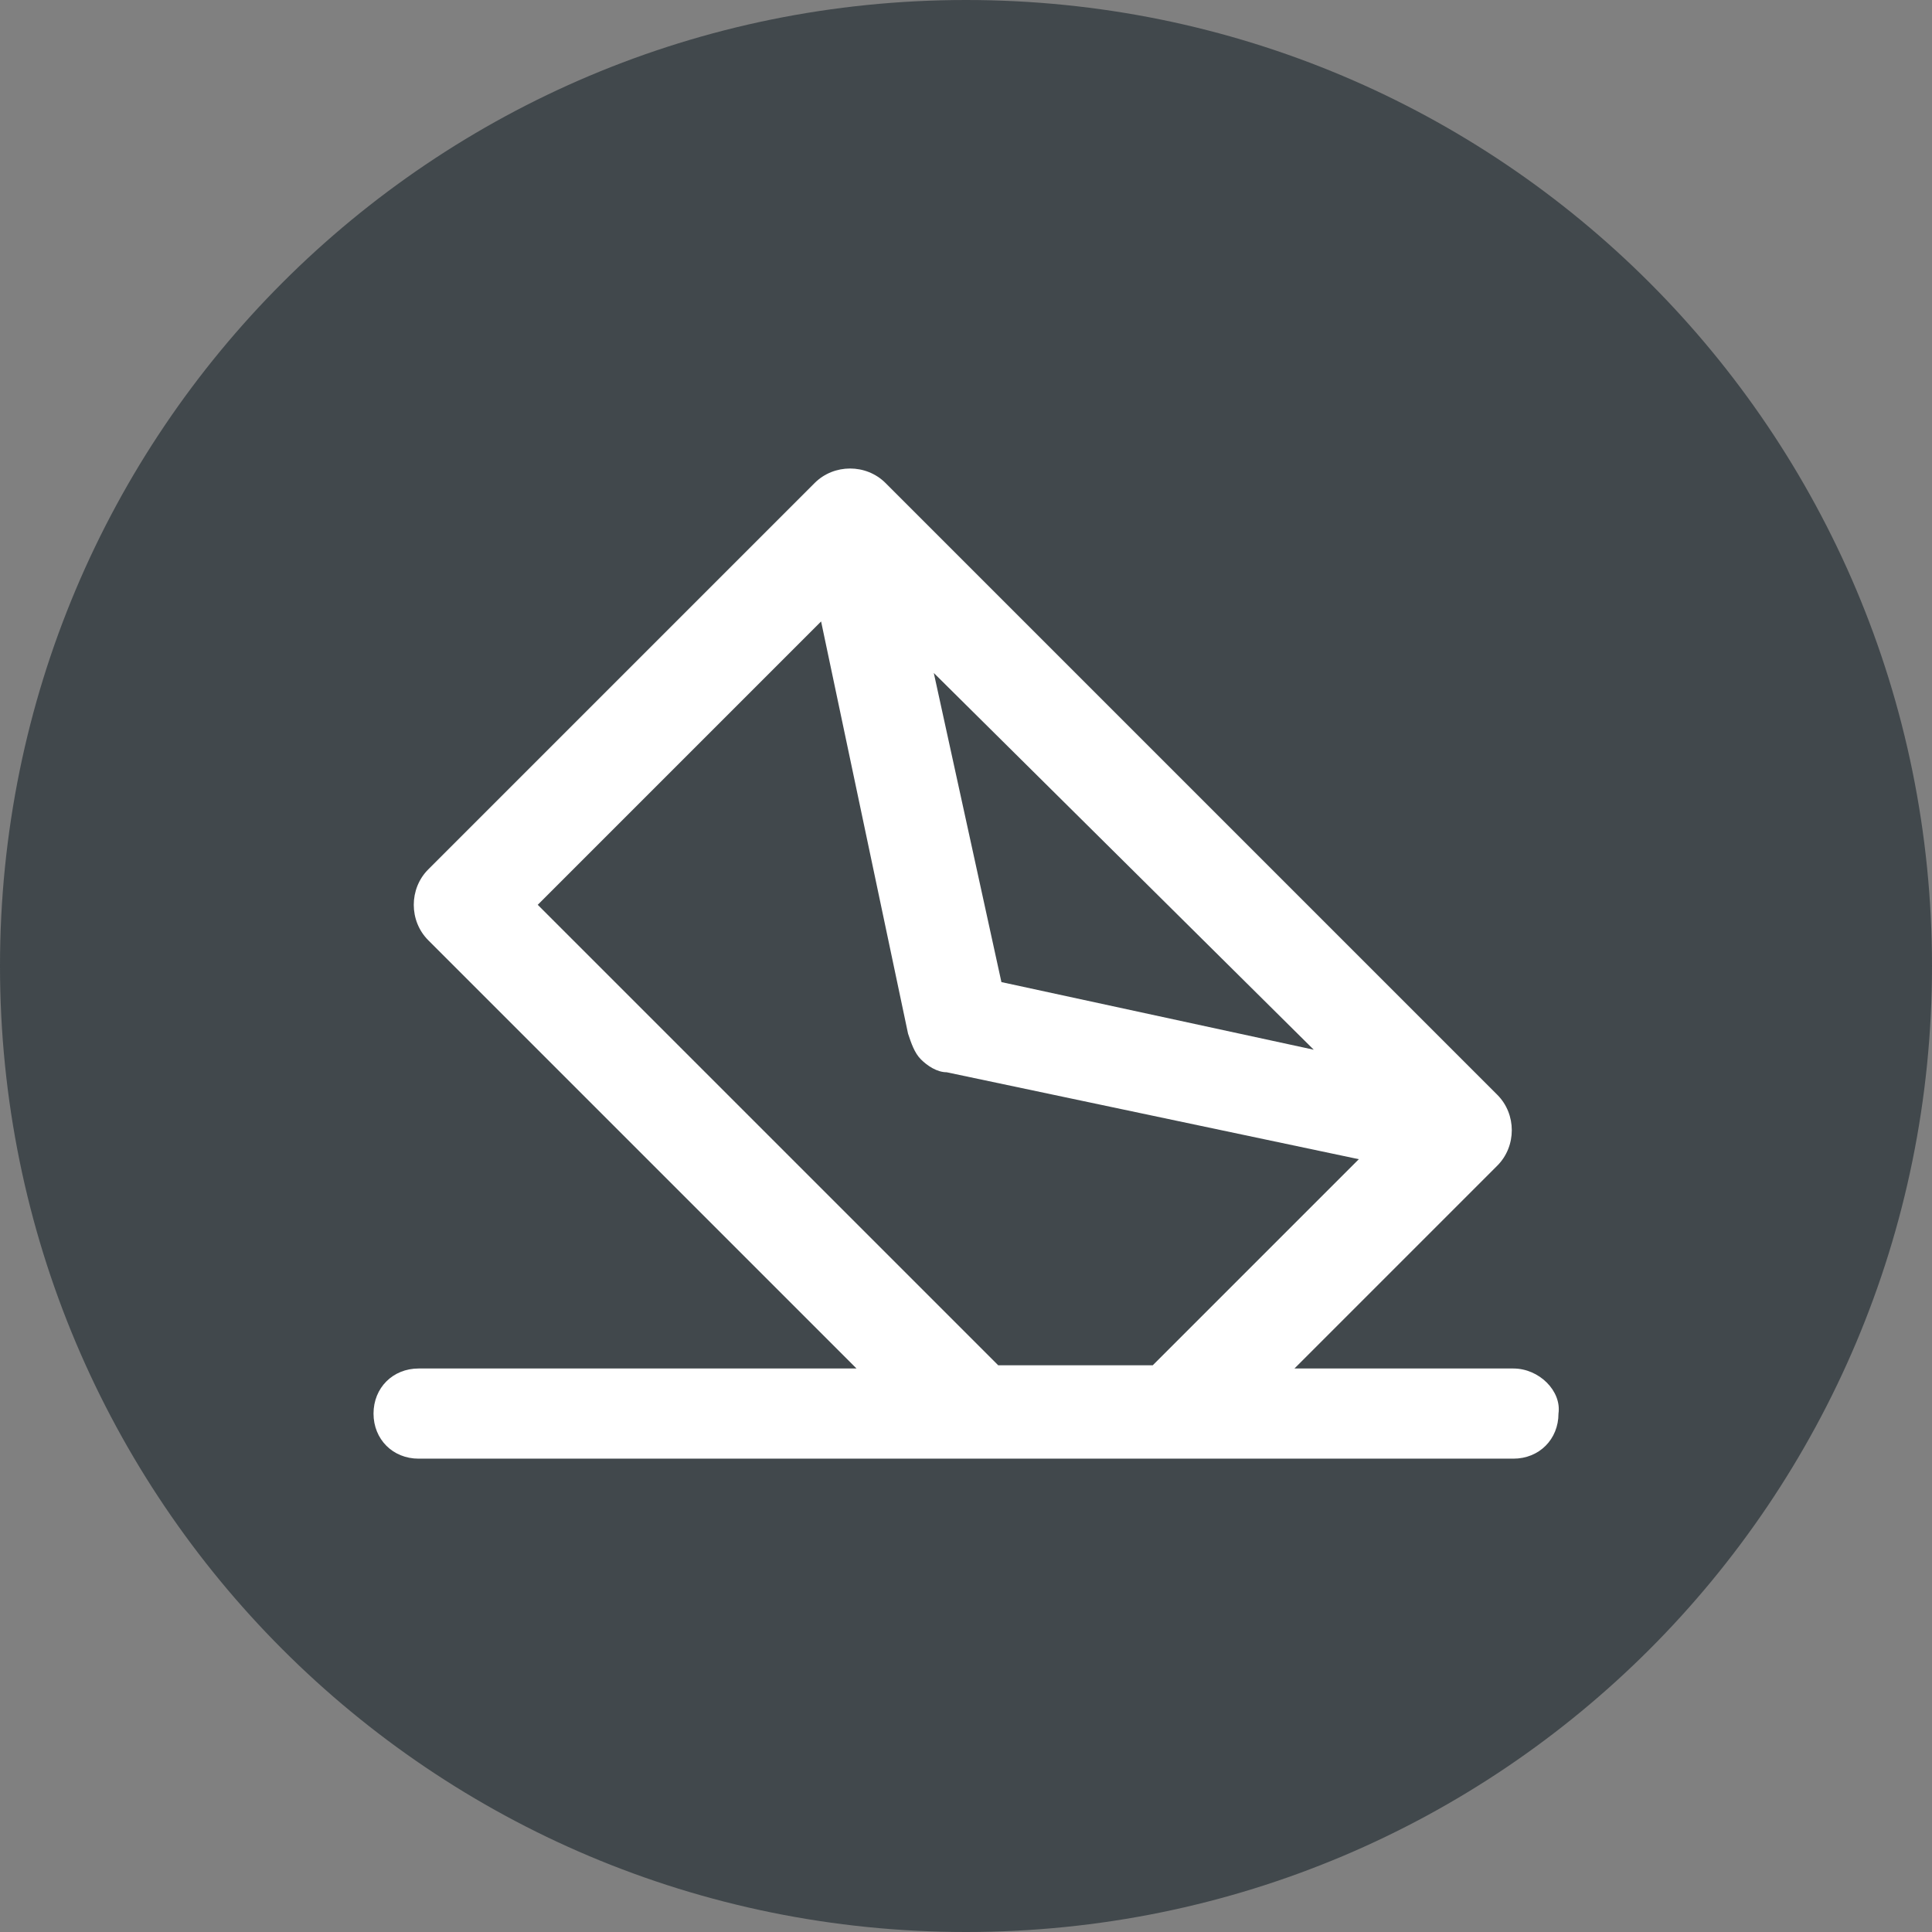
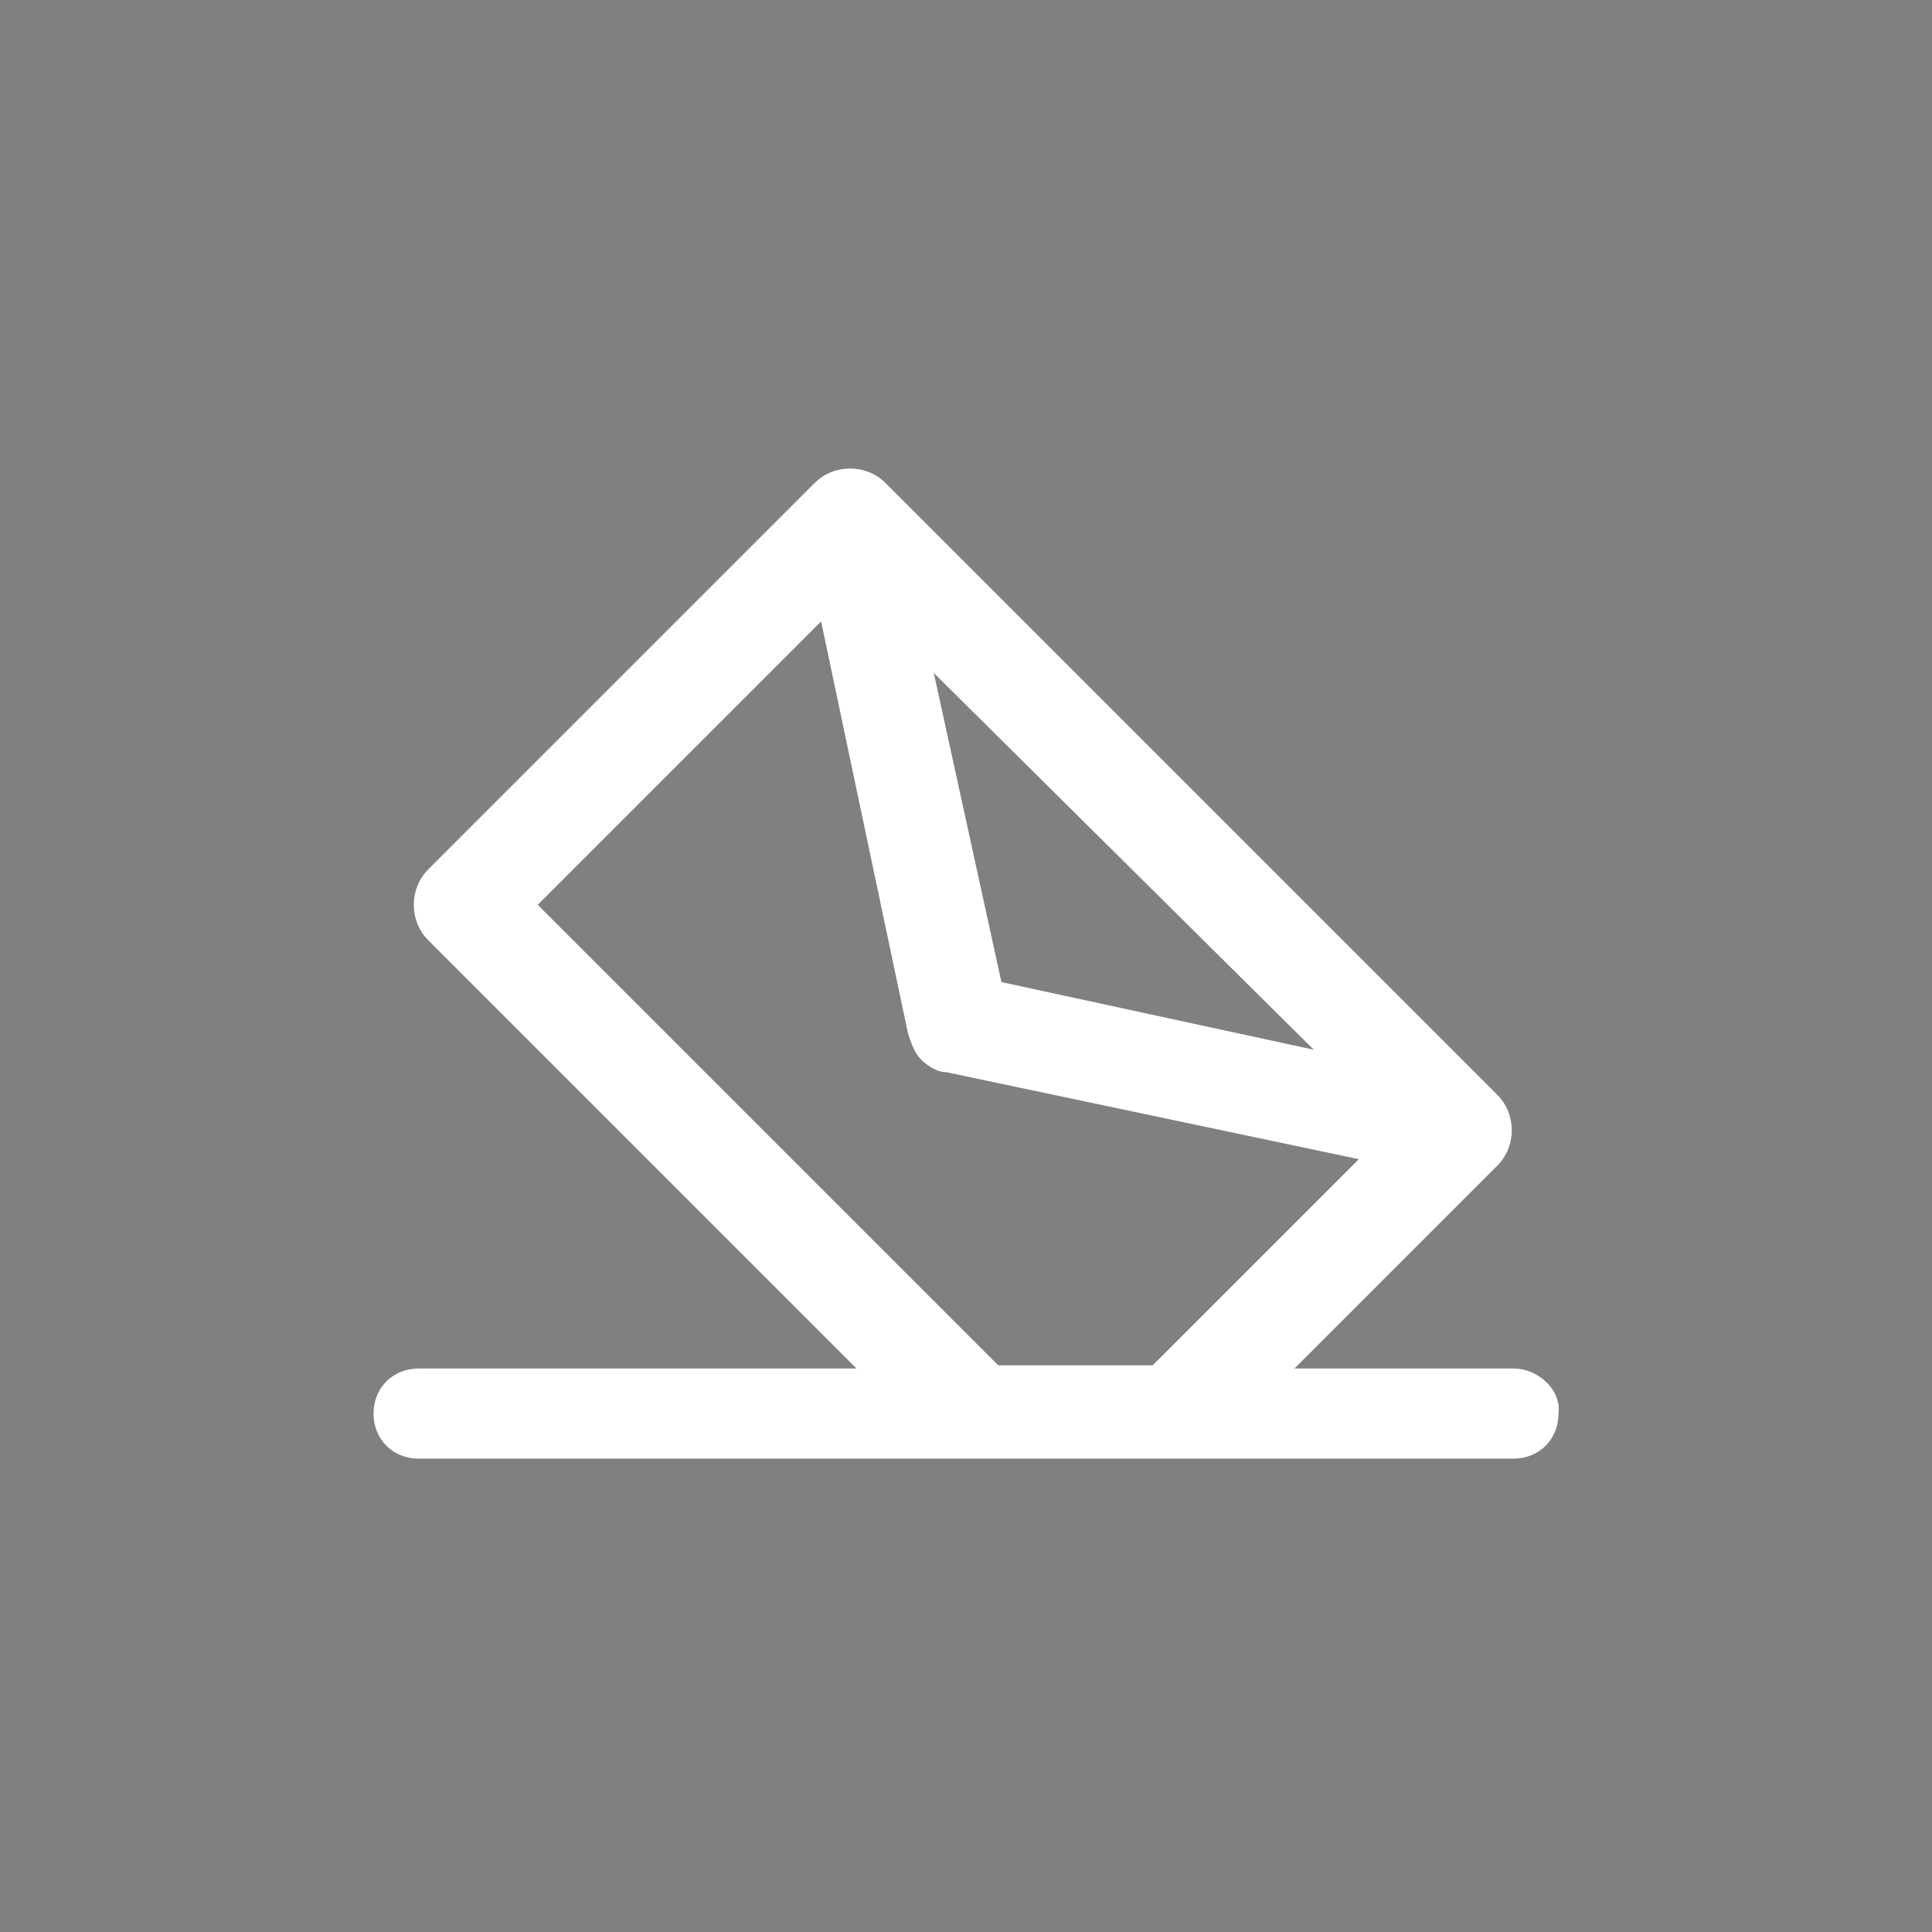
<svg xmlns="http://www.w3.org/2000/svg" version="1.1" x="0px" y="0px" viewBox="0 0 60 60" style="enable-background:new 0 0 60 60;" xml:space="preserve">
  <rect x="0" y="0" width="60" height="60" fill="#808080" stroke="none" />
  <style type="text/css">
	.st0{fill:#41484C;}
	.st1{fill:#FFFFFF;}
</style>
  <g id="Ebene_1">
</g>
  <g id="Isolationsmodus">
    <g>
      <g>
-         <path class="st0" d="M30,60c16.6,0,30-13.4,30-30S46.6,0,30,0C13.4,0,0,13.4,0,30S13.4,60,30,60" />
-       </g>
+         </g>
      <path class="st1" d="M47,42.5h-6.8l6.3-6.3c0.6-0.6,0.6-1.6,0-2.2l-19-19c-0.6-0.6-1.6-0.6-2.2,0l-12,12c-0.6,0.6-0.6,1.6,0,2.2    l13.3,13.3H13c-0.8,0-1.4,0.6-1.4,1.4c0,0.8,0.6,1.4,1.4,1.4h34c0.8,0,1.4-0.6,1.4-1.4C48.5,43.2,47.8,42.5,47,42.5L47,42.5z     M40.8,32.6l-9.7-2.1L29,20.9L40.8,32.6z M16.7,28.1l8.8-8.8l2.7,12.8c0.1,0.3,0.2,0.6,0.4,0.8c0.2,0.2,0.5,0.4,0.8,0.4l12.8,2.7    l-6.4,6.4h-4.8L16.7,28.1z M16.7,28.1" />
    </g>
  </g>
</svg>